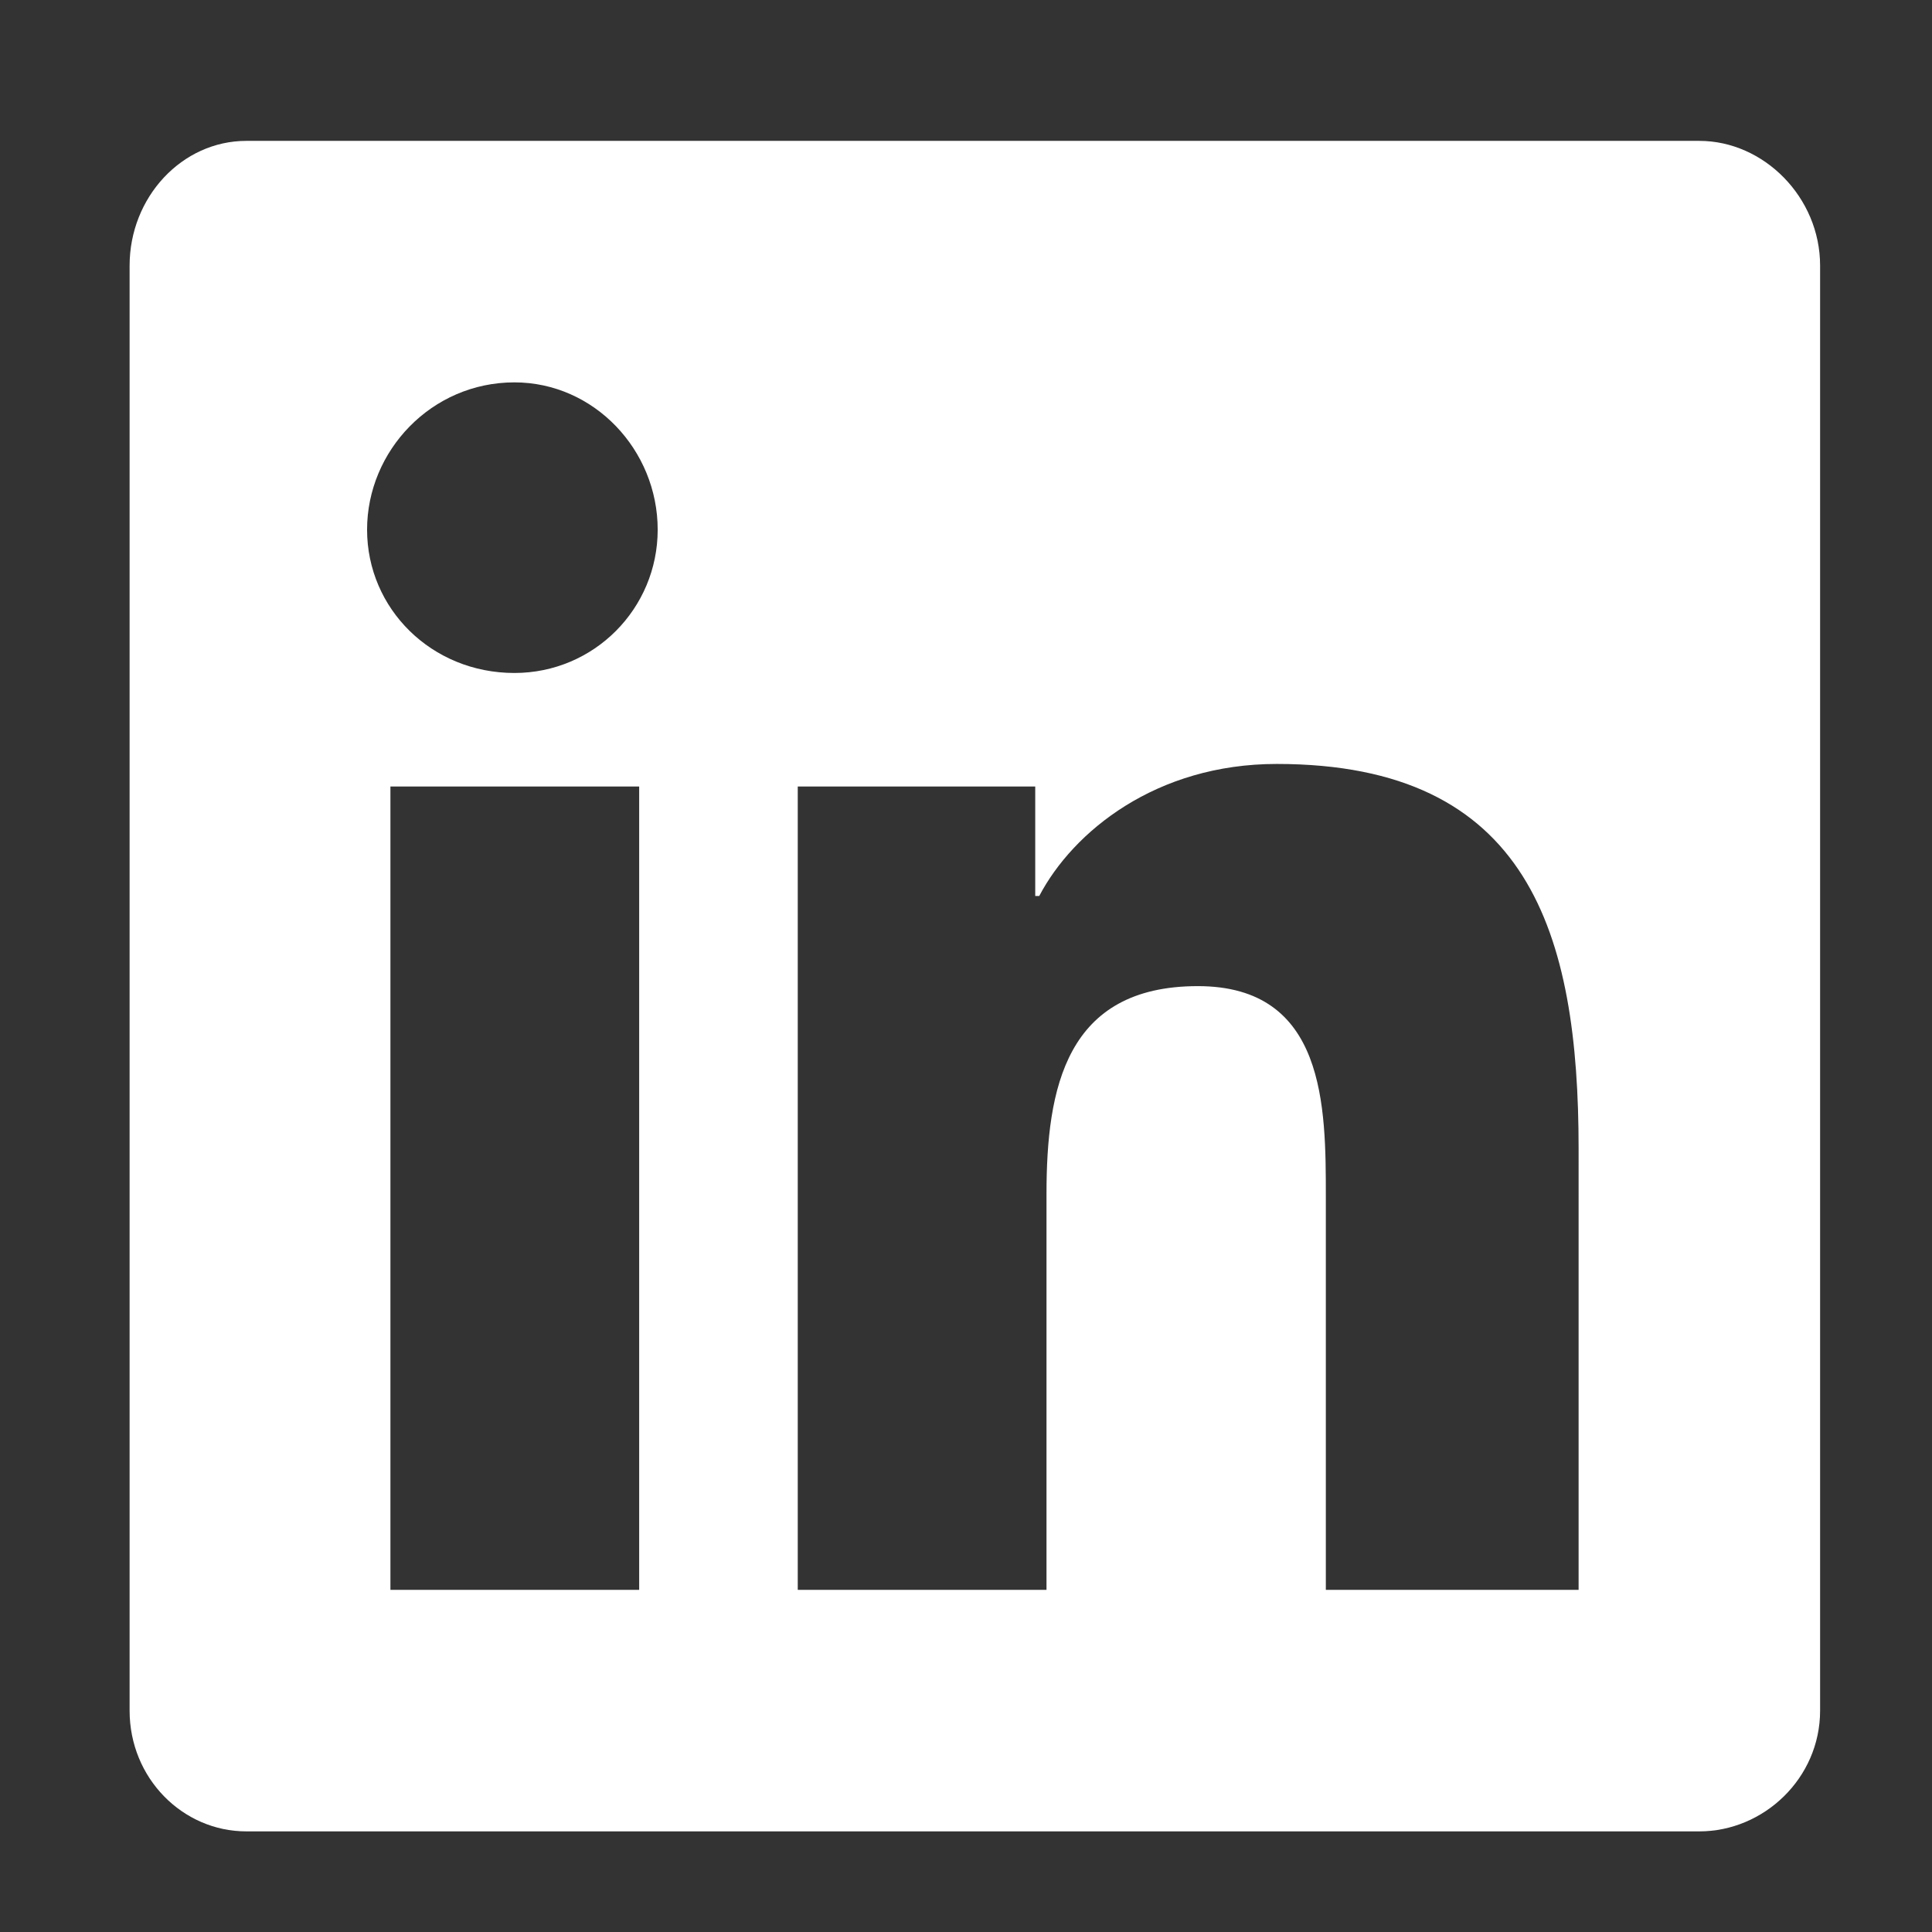
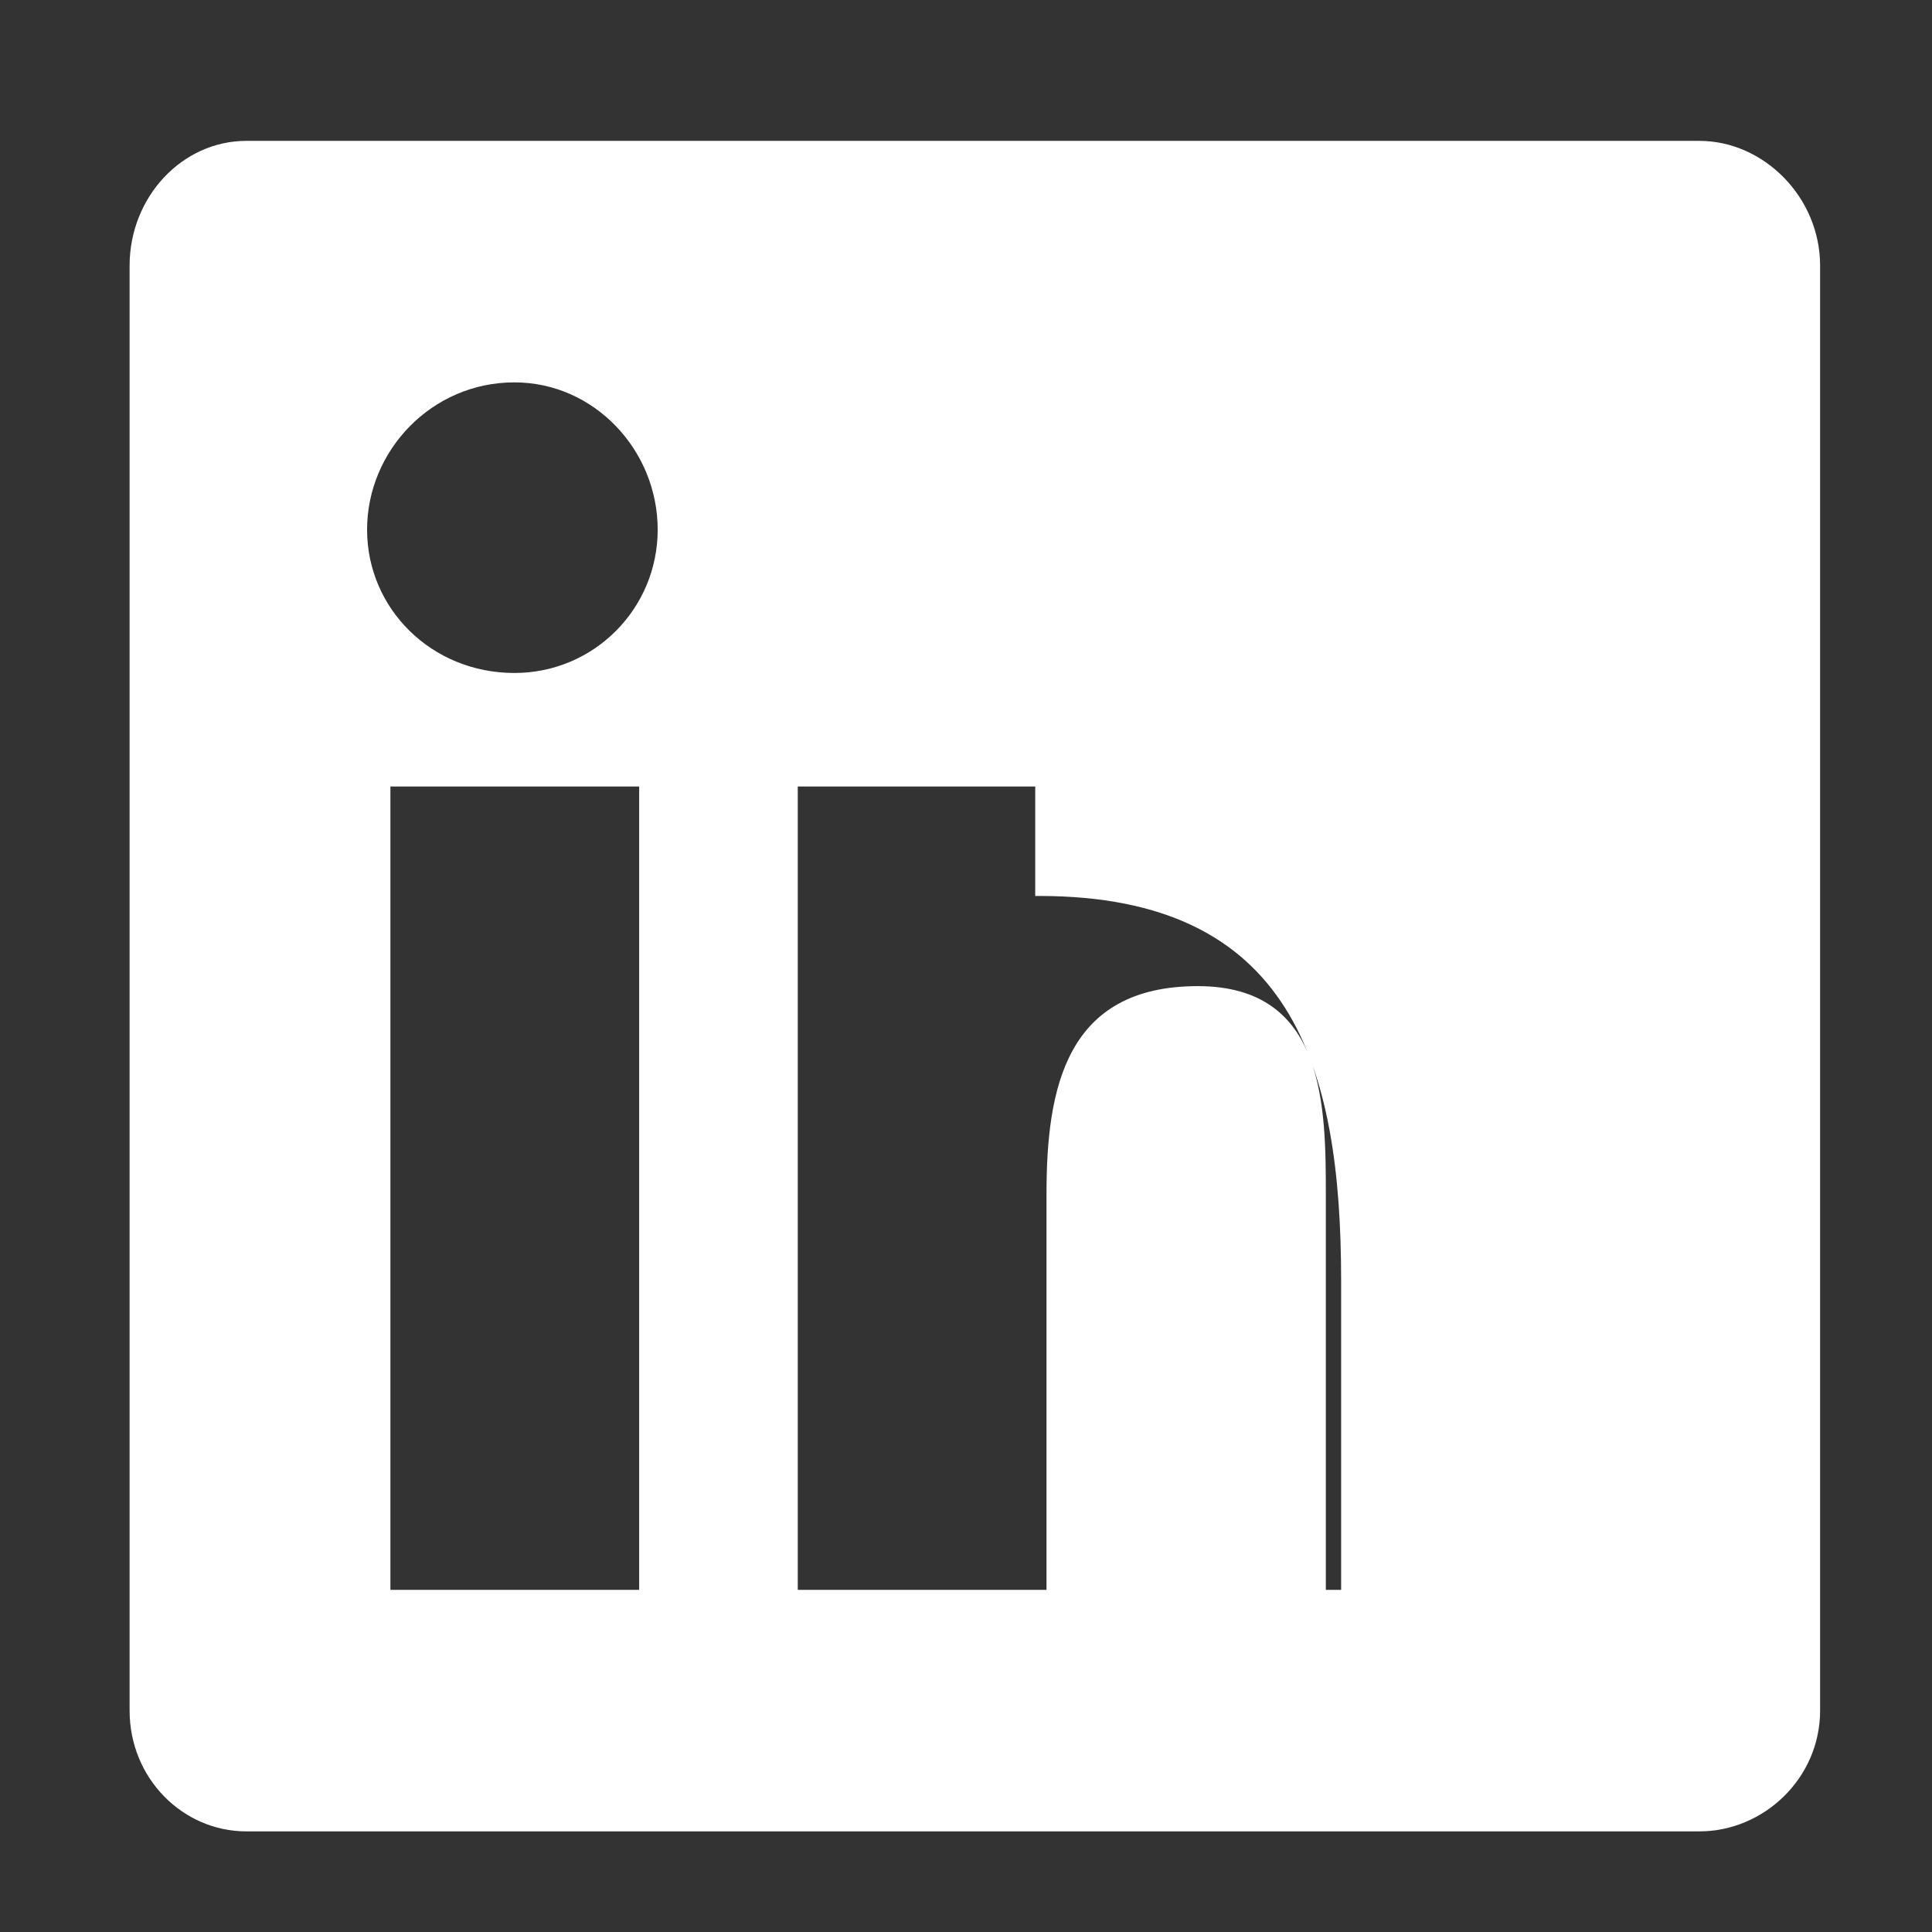
<svg xmlns="http://www.w3.org/2000/svg" id="Layer_1" x="0px" y="0px" viewBox="0 0 24 24" style="enable-background:new 0 0 24 24;" xml:space="preserve">
  <rect x="0" y="0" width="24" height="24" fill="#333333" stroke="none" />
  <style type="text/css"> .st0{fill:#FFFFFF;} </style>
-   <path class="st0" d="M21.11,1.75H3.06c-0.8,0-1.45,0.7-1.45,1.55v17.95c0,0.84,0.66,1.5,1.45,1.5h18.05c0.8,0,1.5-0.66,1.5-1.5V3.3 C22.61,2.45,21.91,1.75,21.11,1.75z M7.94,19.75H4.85V9.77h3.09V19.75z M6.39,8.36c-1.03,0-1.83-0.8-1.83-1.78 c0-0.98,0.8-1.83,1.83-1.83c0.99,0,1.78,0.84,1.78,1.83C8.17,7.56,7.38,8.36,6.39,8.36z M19.61,19.75h-3.14v-4.88 c0-1.12,0-2.62-1.59-2.62c-1.64,0-1.88,1.27-1.88,2.58v4.92H9.91V9.77h2.95v1.36h0.05c0.42-0.8,1.45-1.64,2.95-1.64 c3.14,0,3.75,2.11,3.75,4.78V19.75z" />
+   <path class="st0" d="M21.11,1.75H3.06c-0.8,0-1.45,0.7-1.45,1.55v17.95c0,0.84,0.66,1.5,1.45,1.5h18.05c0.8,0,1.5-0.66,1.5-1.5V3.3 C22.61,2.45,21.91,1.75,21.11,1.75z M7.94,19.75H4.85V9.77h3.09V19.75z M6.39,8.36c-1.03,0-1.83-0.8-1.83-1.78 c0-0.98,0.8-1.83,1.83-1.83c0.99,0,1.78,0.84,1.78,1.83C8.17,7.56,7.38,8.36,6.39,8.36z M19.61,19.75h-3.14v-4.88 c0-1.12,0-2.62-1.59-2.62c-1.64,0-1.88,1.27-1.88,2.58v4.92H9.91V9.77h2.95v1.36h0.05c3.14,0,3.75,2.11,3.75,4.78V19.75z" />
</svg>